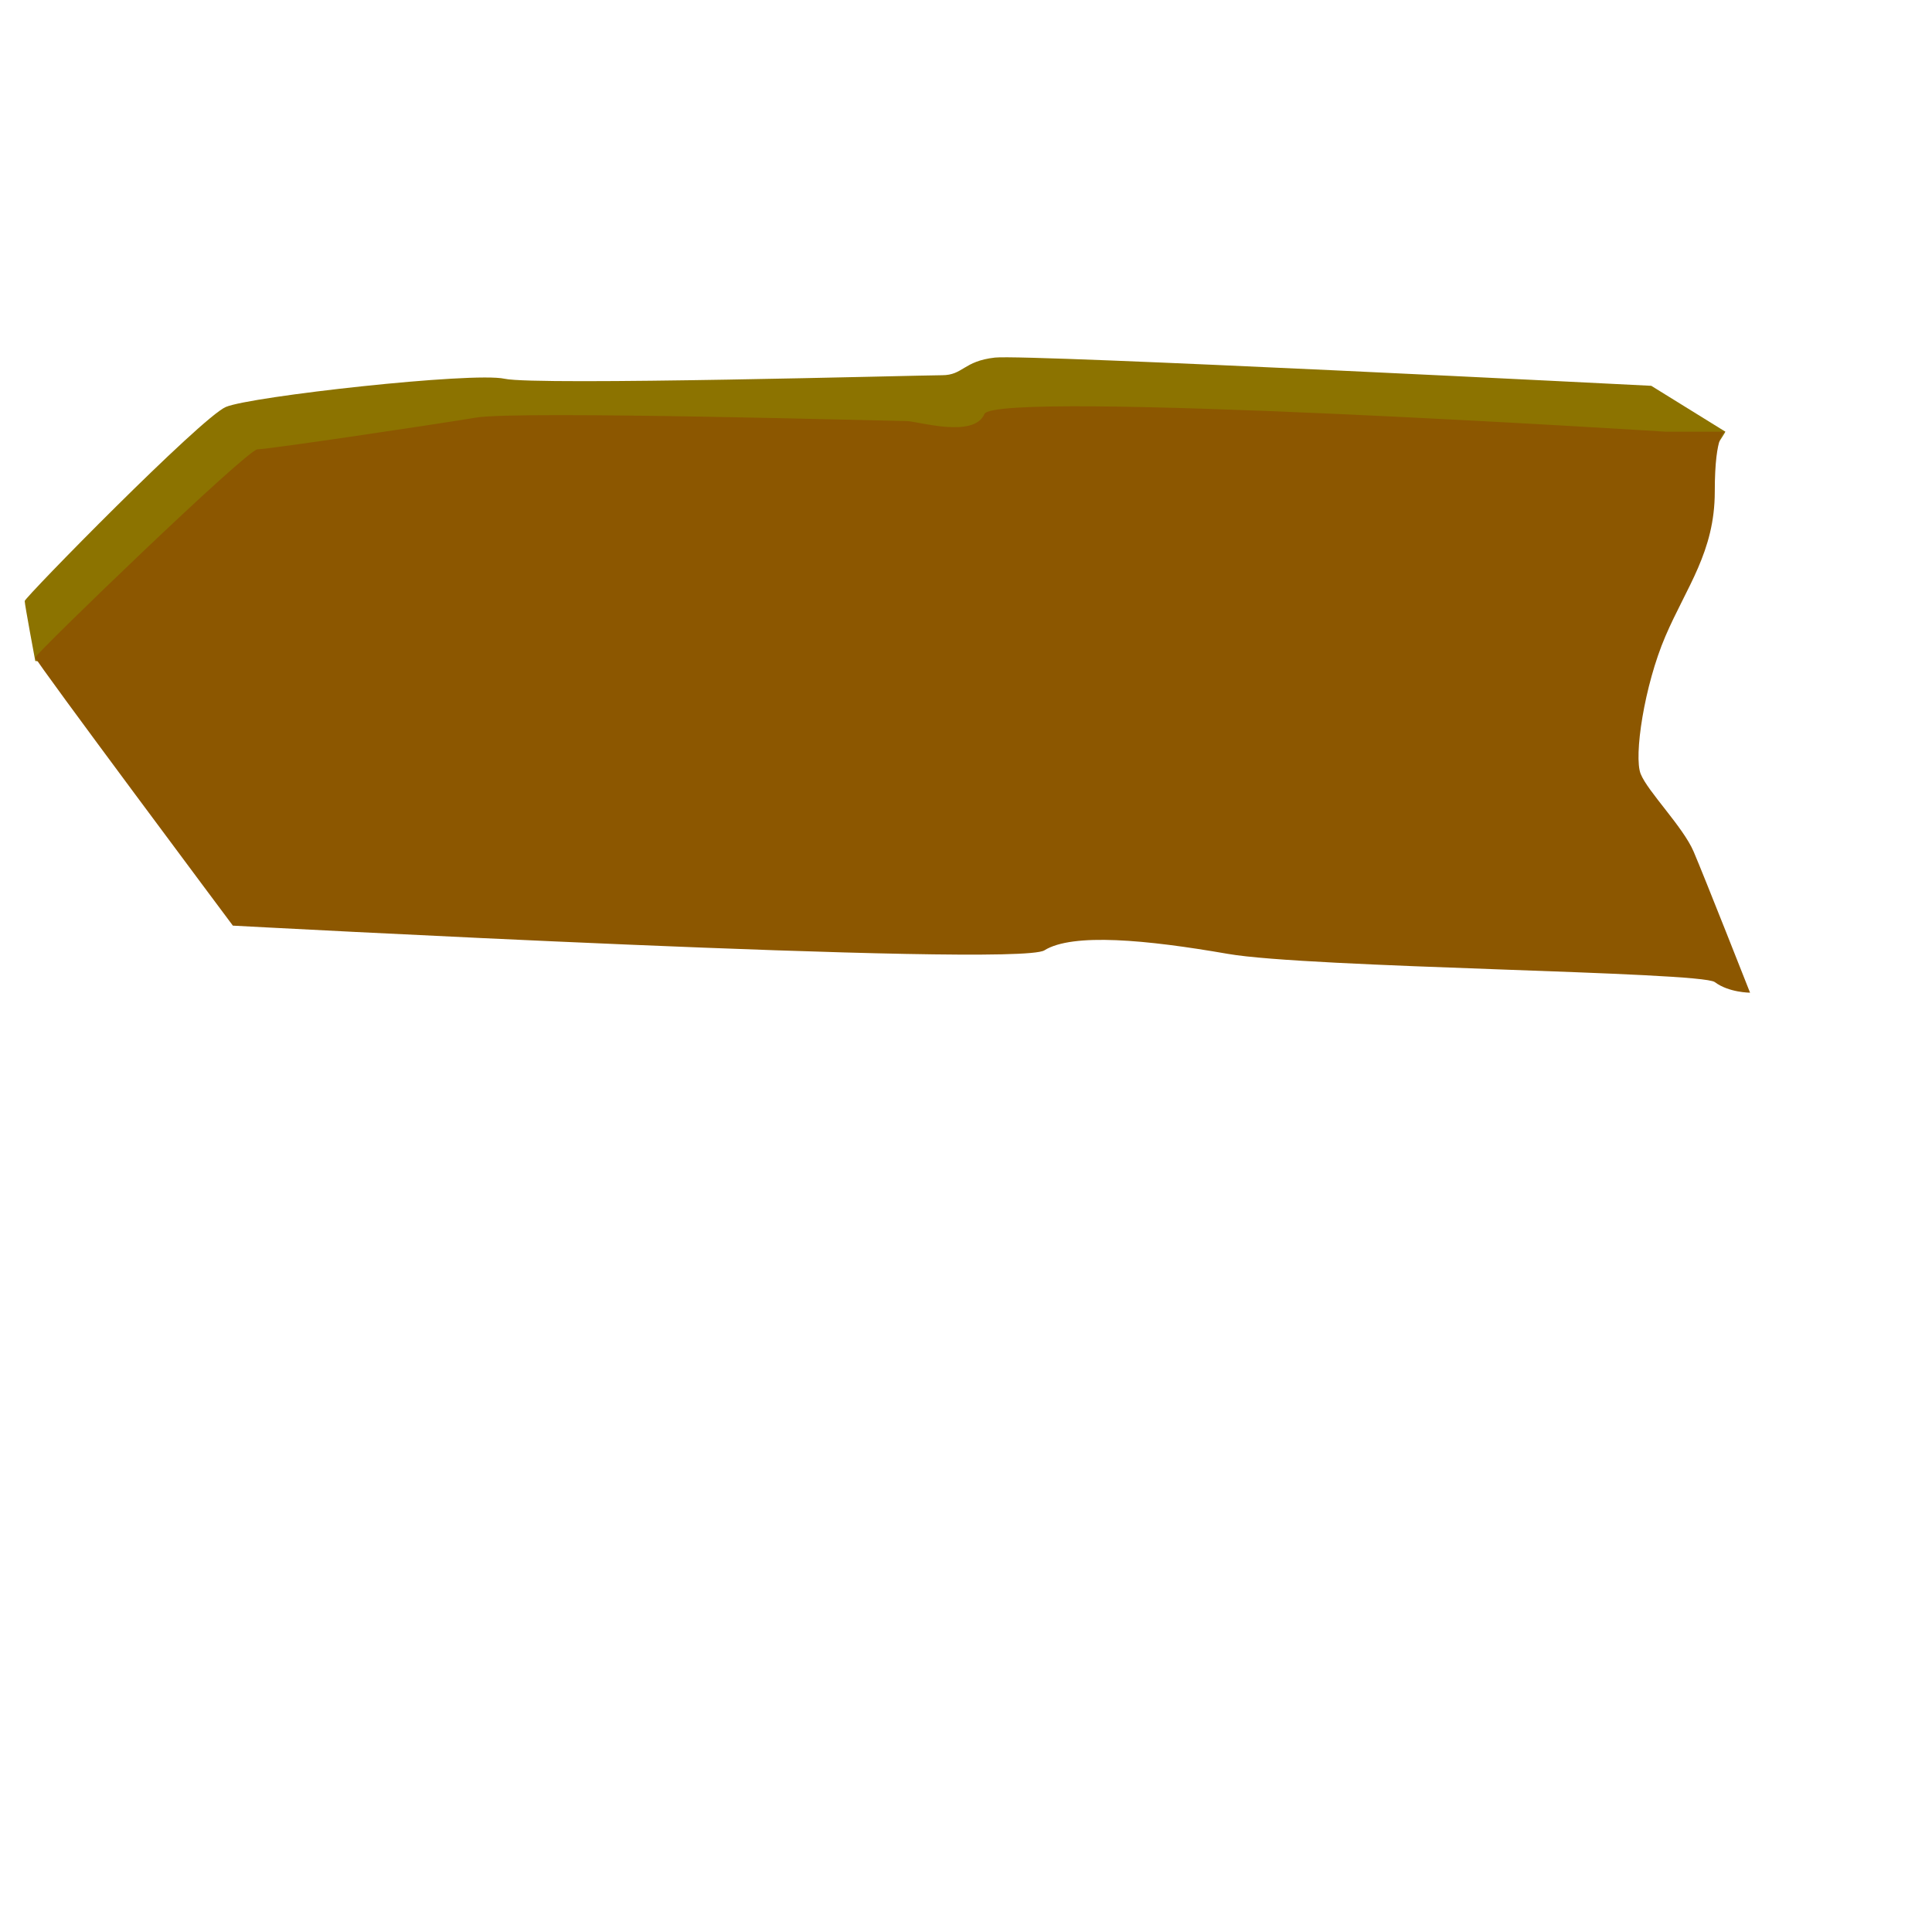
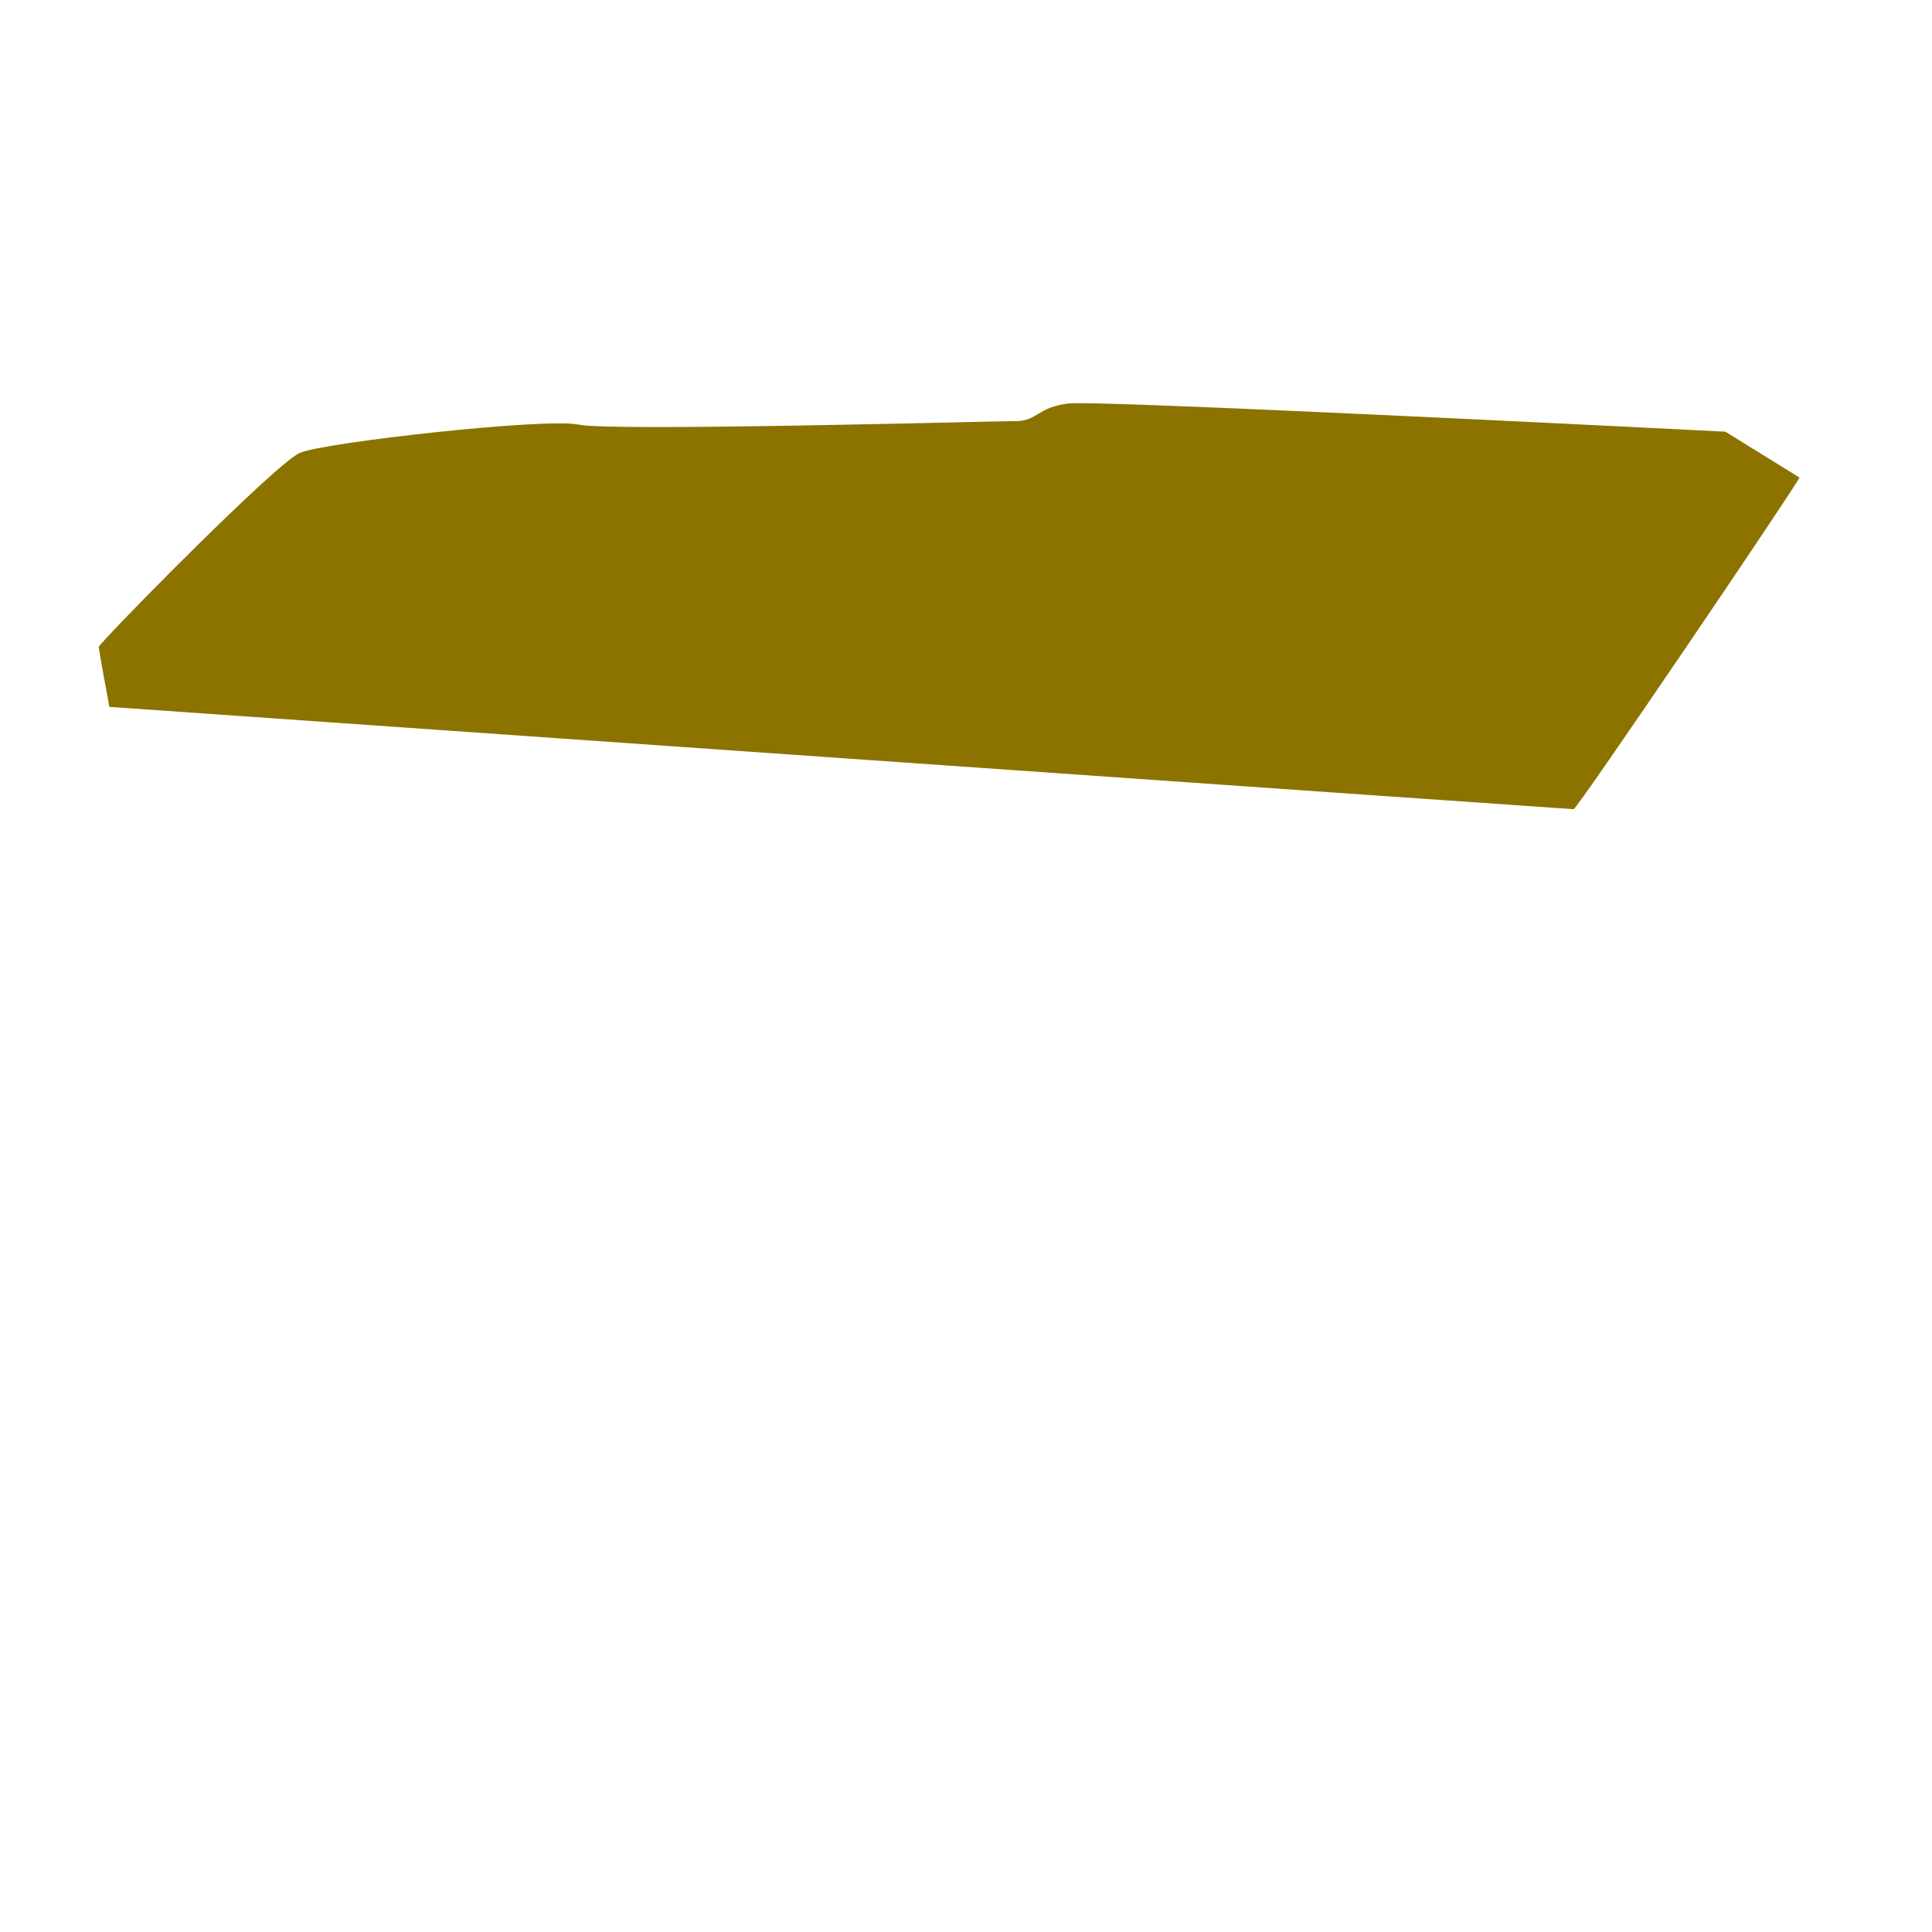
<svg xmlns="http://www.w3.org/2000/svg" width="533.333" height="533.333">
  <title>Left Facing Arrow</title>
  <g>
    <title>Layer 1</title>
-     <path fill="#8c7300" fill-rule="evenodd" stroke-width="1pt" id="path630" d="m476.289,119.163l-20.454,-12.662c0,0 -172.4,-8.766 -181.166,-7.792c-8.766,0.974 -8.766,4.87 -14.61,4.87c-5.844,0 -112.01,2.922 -120.777,0.974c-8.766,-1.948 -70.128,4.87 -76.946,7.792c-6.818,2.922 -55.518,52.597 -55.518,53.571c0,0.974 2.922,16.558 2.922,16.558c0,0 403.238,28.246 404.212,28.246c0.974,0 62.336,-90.583 62.336,-91.557z" />
-     <path fill="#8c5700" fill-rule="evenodd" stroke-width="1pt" id="path629" d="m459.731,119.163c0,0 -185.062,-11.688 -187.984,-4.87c-2.922,6.818 -18.506,1.948 -21.428,1.948c-2.922,0 -107.141,-2.922 -118.829,-0.974c-11.688,1.948 -57.466,8.766 -60.388,8.766c-2.922,0 -61.362,56.493 -61.362,57.467c0,0.974 54.544,74.024 54.544,74.024c0,0 216.229,11.688 224.022,6.818c7.792,-4.87 28.246,-2.922 50.648,0.974c22.402,3.896 130.517,4.87 134.413,7.792c3.896,2.923 9.74,2.923 9.74,2.923c0,0 -12.662,-32.143 -15.584,-38.961c-2.922,-6.818 -12.662,-16.558 -14.61,-21.428c-1.948,-4.87 0.974,-24.35 6.818,-37.986c5.844,-13.636 13.636,-23.376 13.636,-39.934c0,-16.559 2.922,-16.559 2.922,-16.559l-16.558,0z" />
+     <path fill="#8c7300" fill-rule="evenodd" stroke-width="1pt" id="path630" d="m476.289,119.163c0,0 -172.4,-8.766 -181.166,-7.792c-8.766,0.974 -8.766,4.87 -14.61,4.87c-5.844,0 -112.01,2.922 -120.777,0.974c-8.766,-1.948 -70.128,4.87 -76.946,7.792c-6.818,2.922 -55.518,52.597 -55.518,53.571c0,0.974 2.922,16.558 2.922,16.558c0,0 403.238,28.246 404.212,28.246c0.974,0 62.336,-90.583 62.336,-91.557z" />
  </g>
</svg>